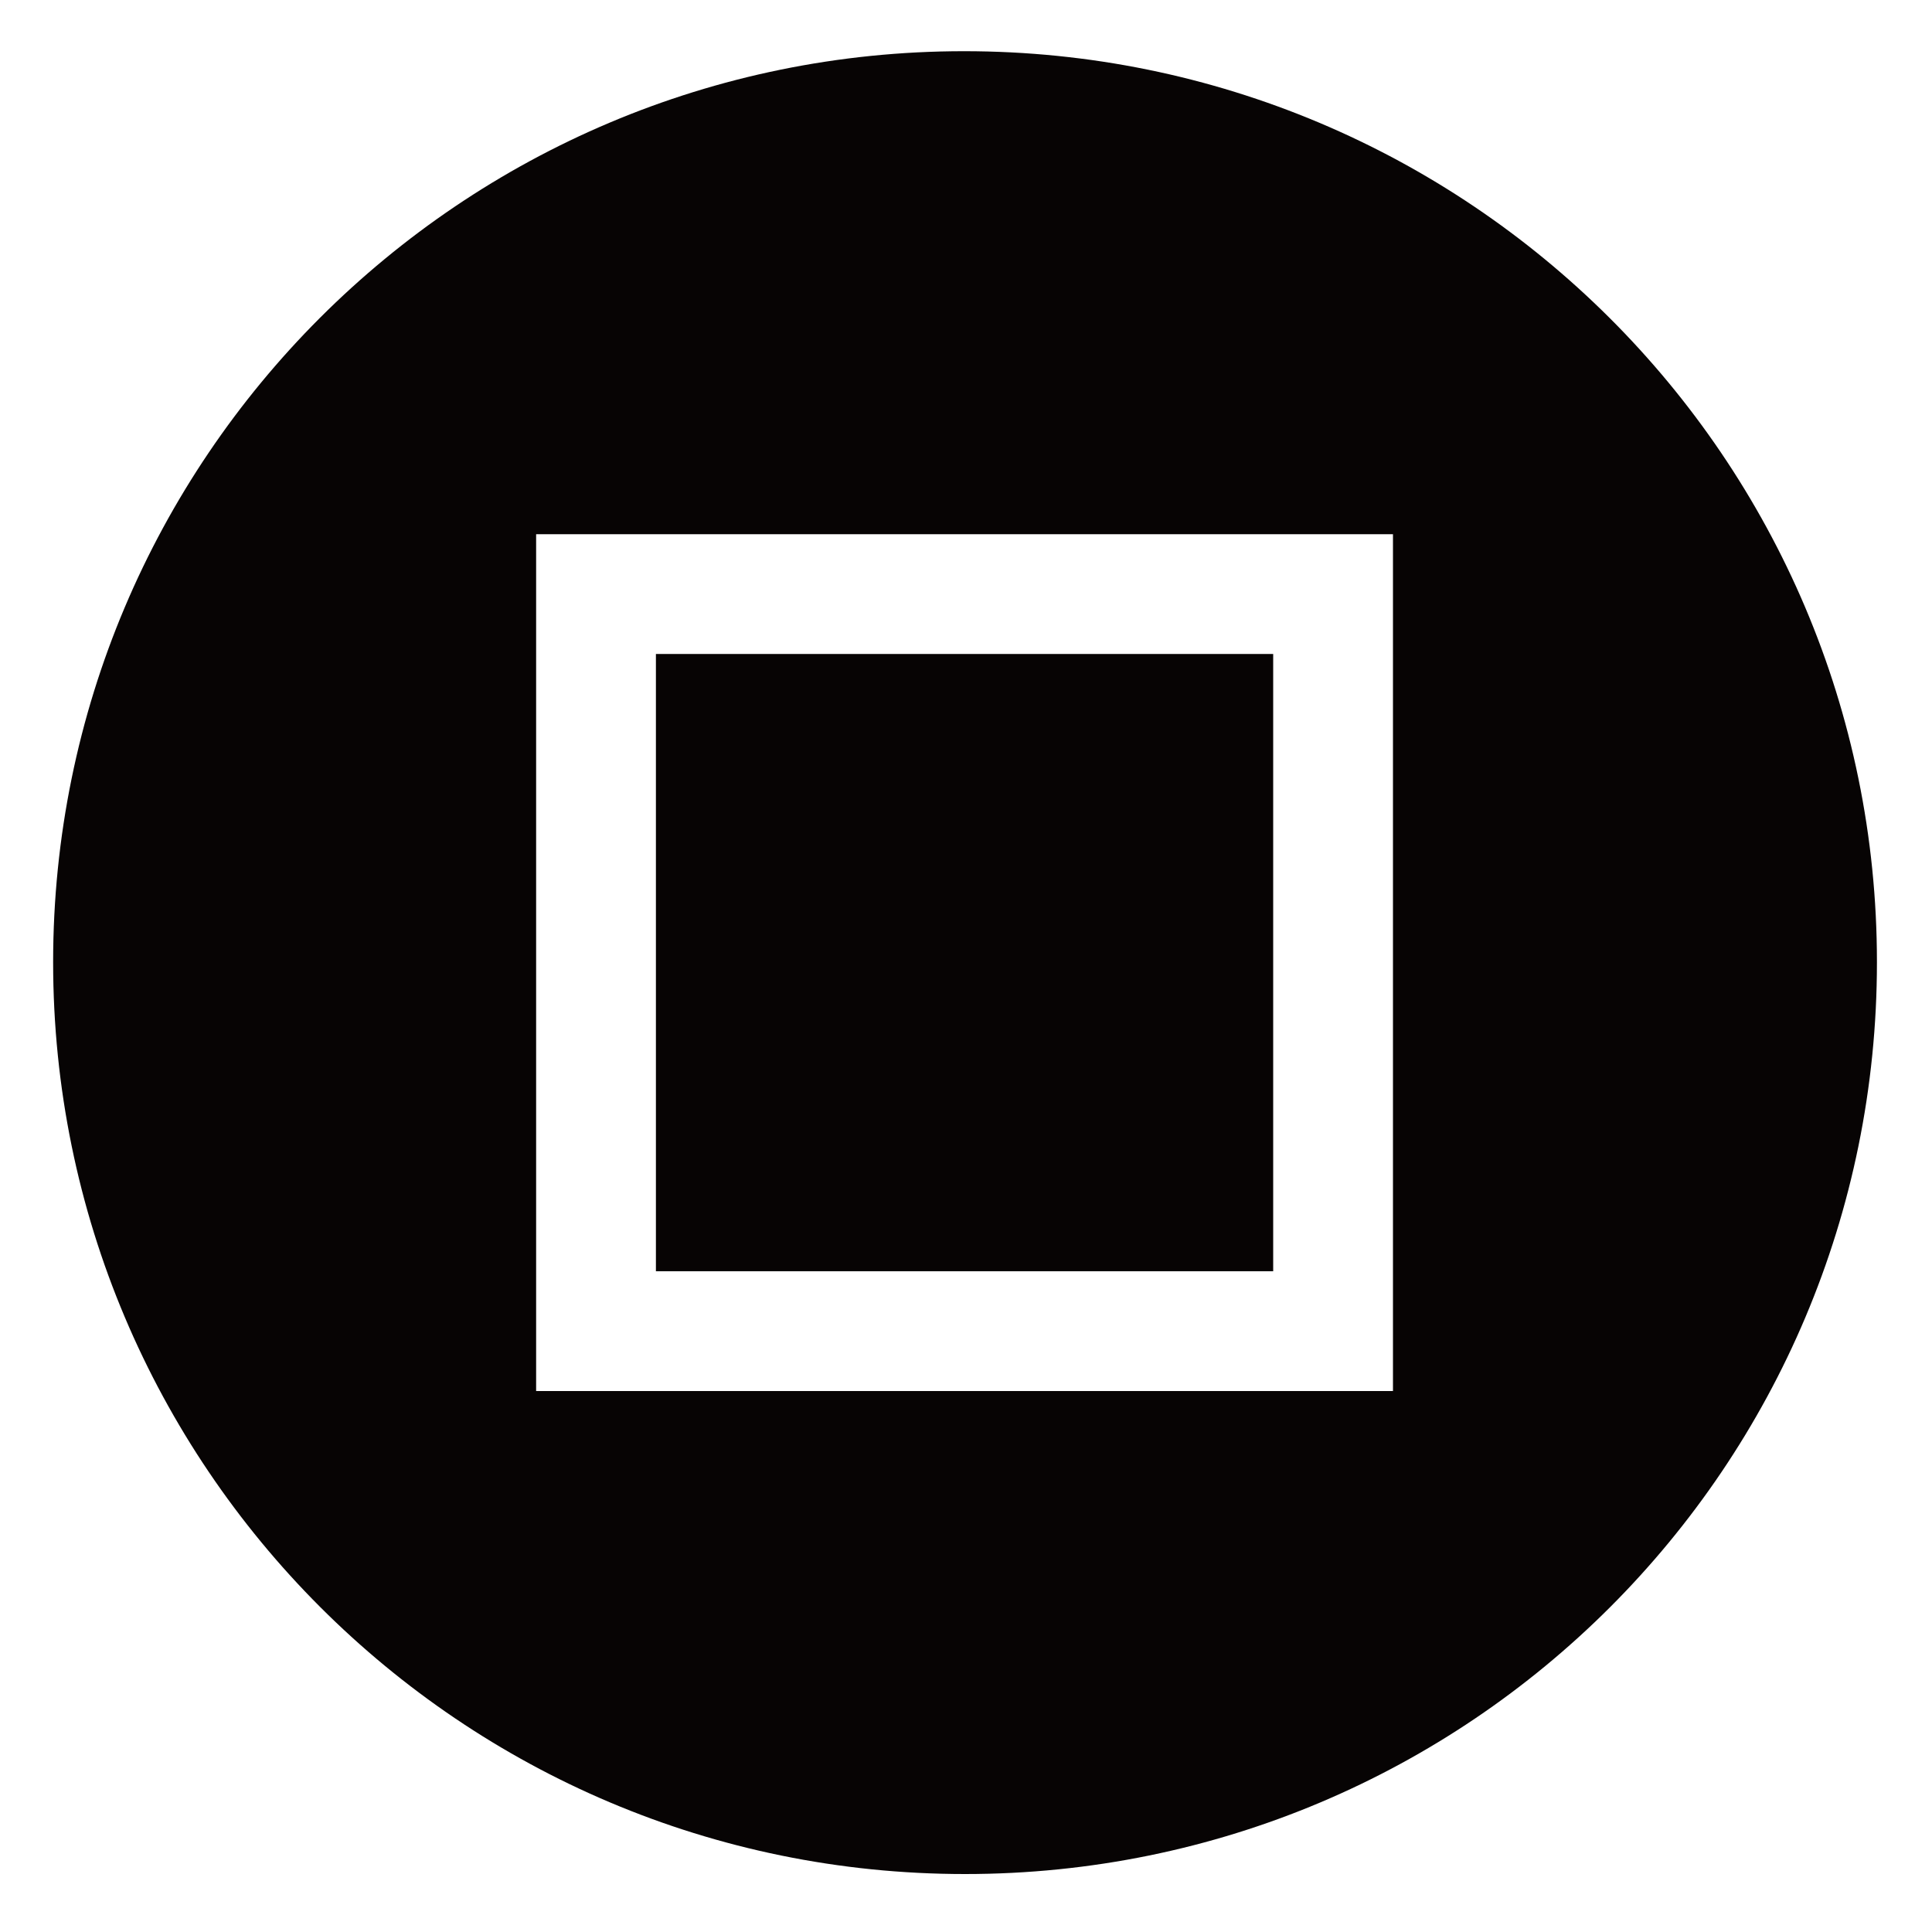
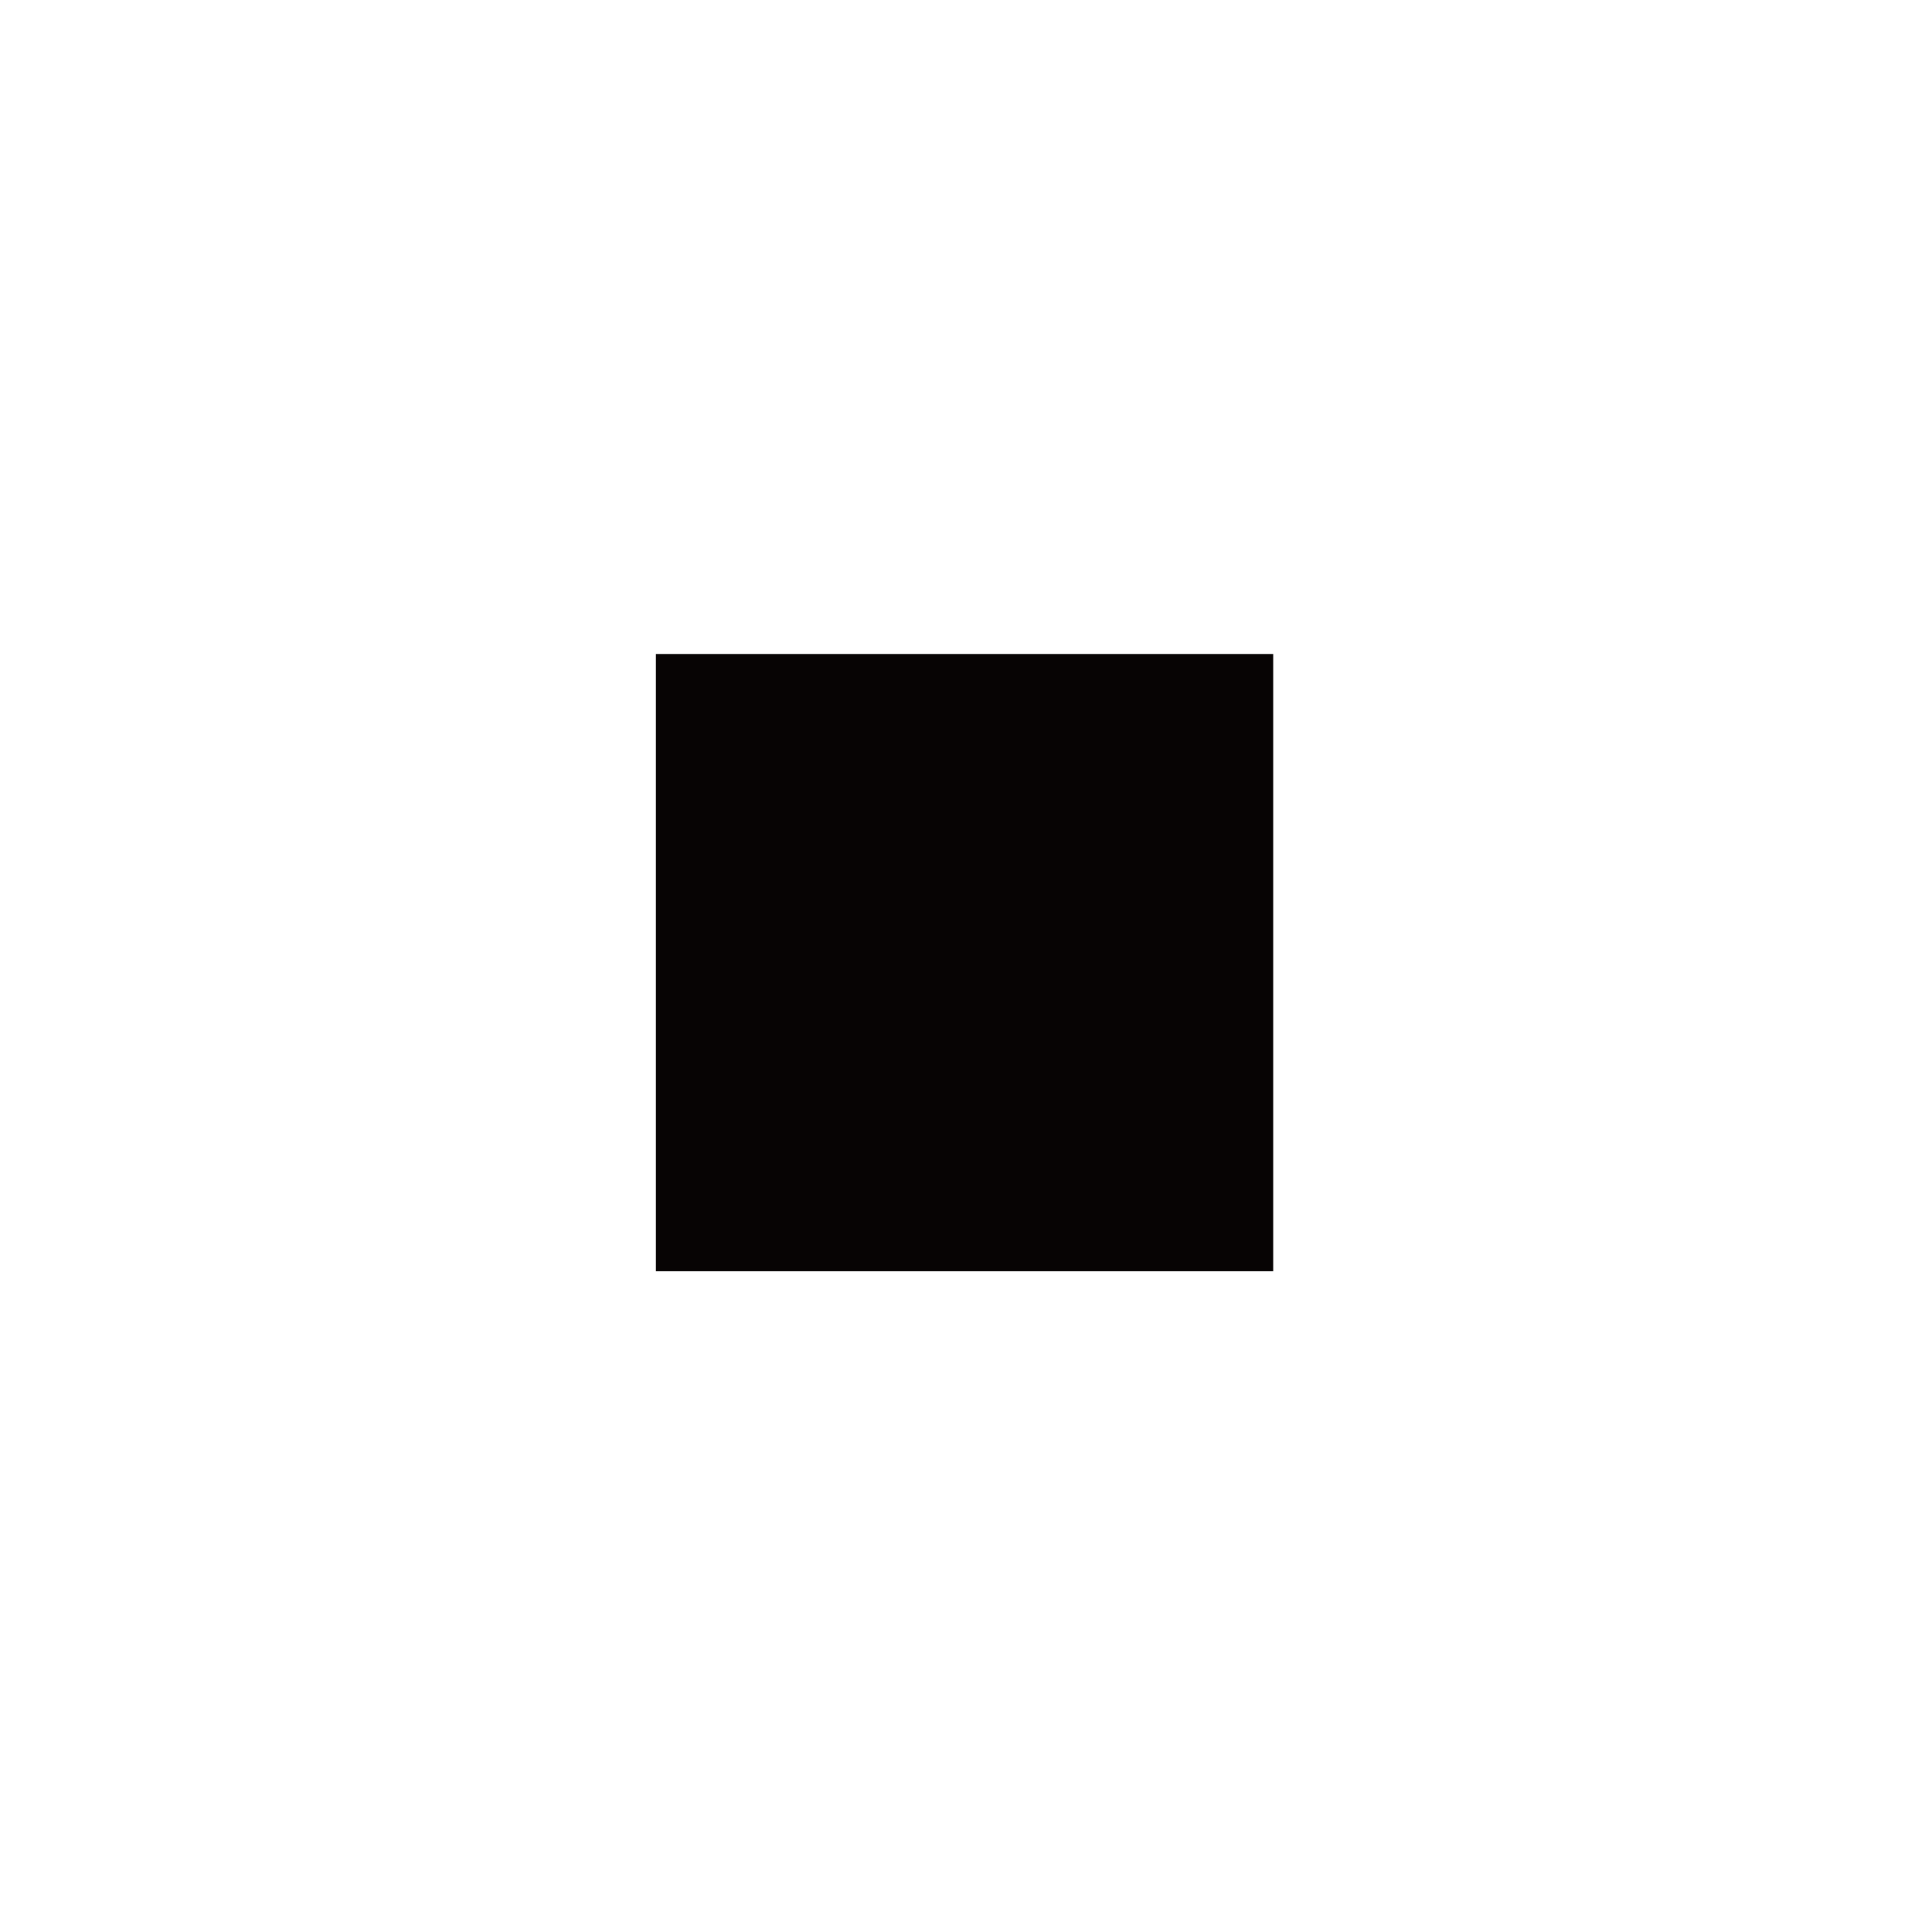
<svg xmlns="http://www.w3.org/2000/svg" id="Layer_1" version="1.1" viewBox="0 0 200 200">
  <defs>
    <style>
      .st0 {
        fill: #070404;
      }
    </style>
  </defs>
-   <path class="st0" d="M99.8,5.3C47.7,5.3,5.5,47.5,5.5,99.6s42.2,94.4,94.4,94.4,94.4-42.2,94.4-94.4S151.9,5.3,99.8,5.3ZM144.2,144H55.5V55.3h88.7v88.7Z" />
  <rect class="st0" x="67.9" y="67.7" width="63.9" height="63.9" />
</svg>